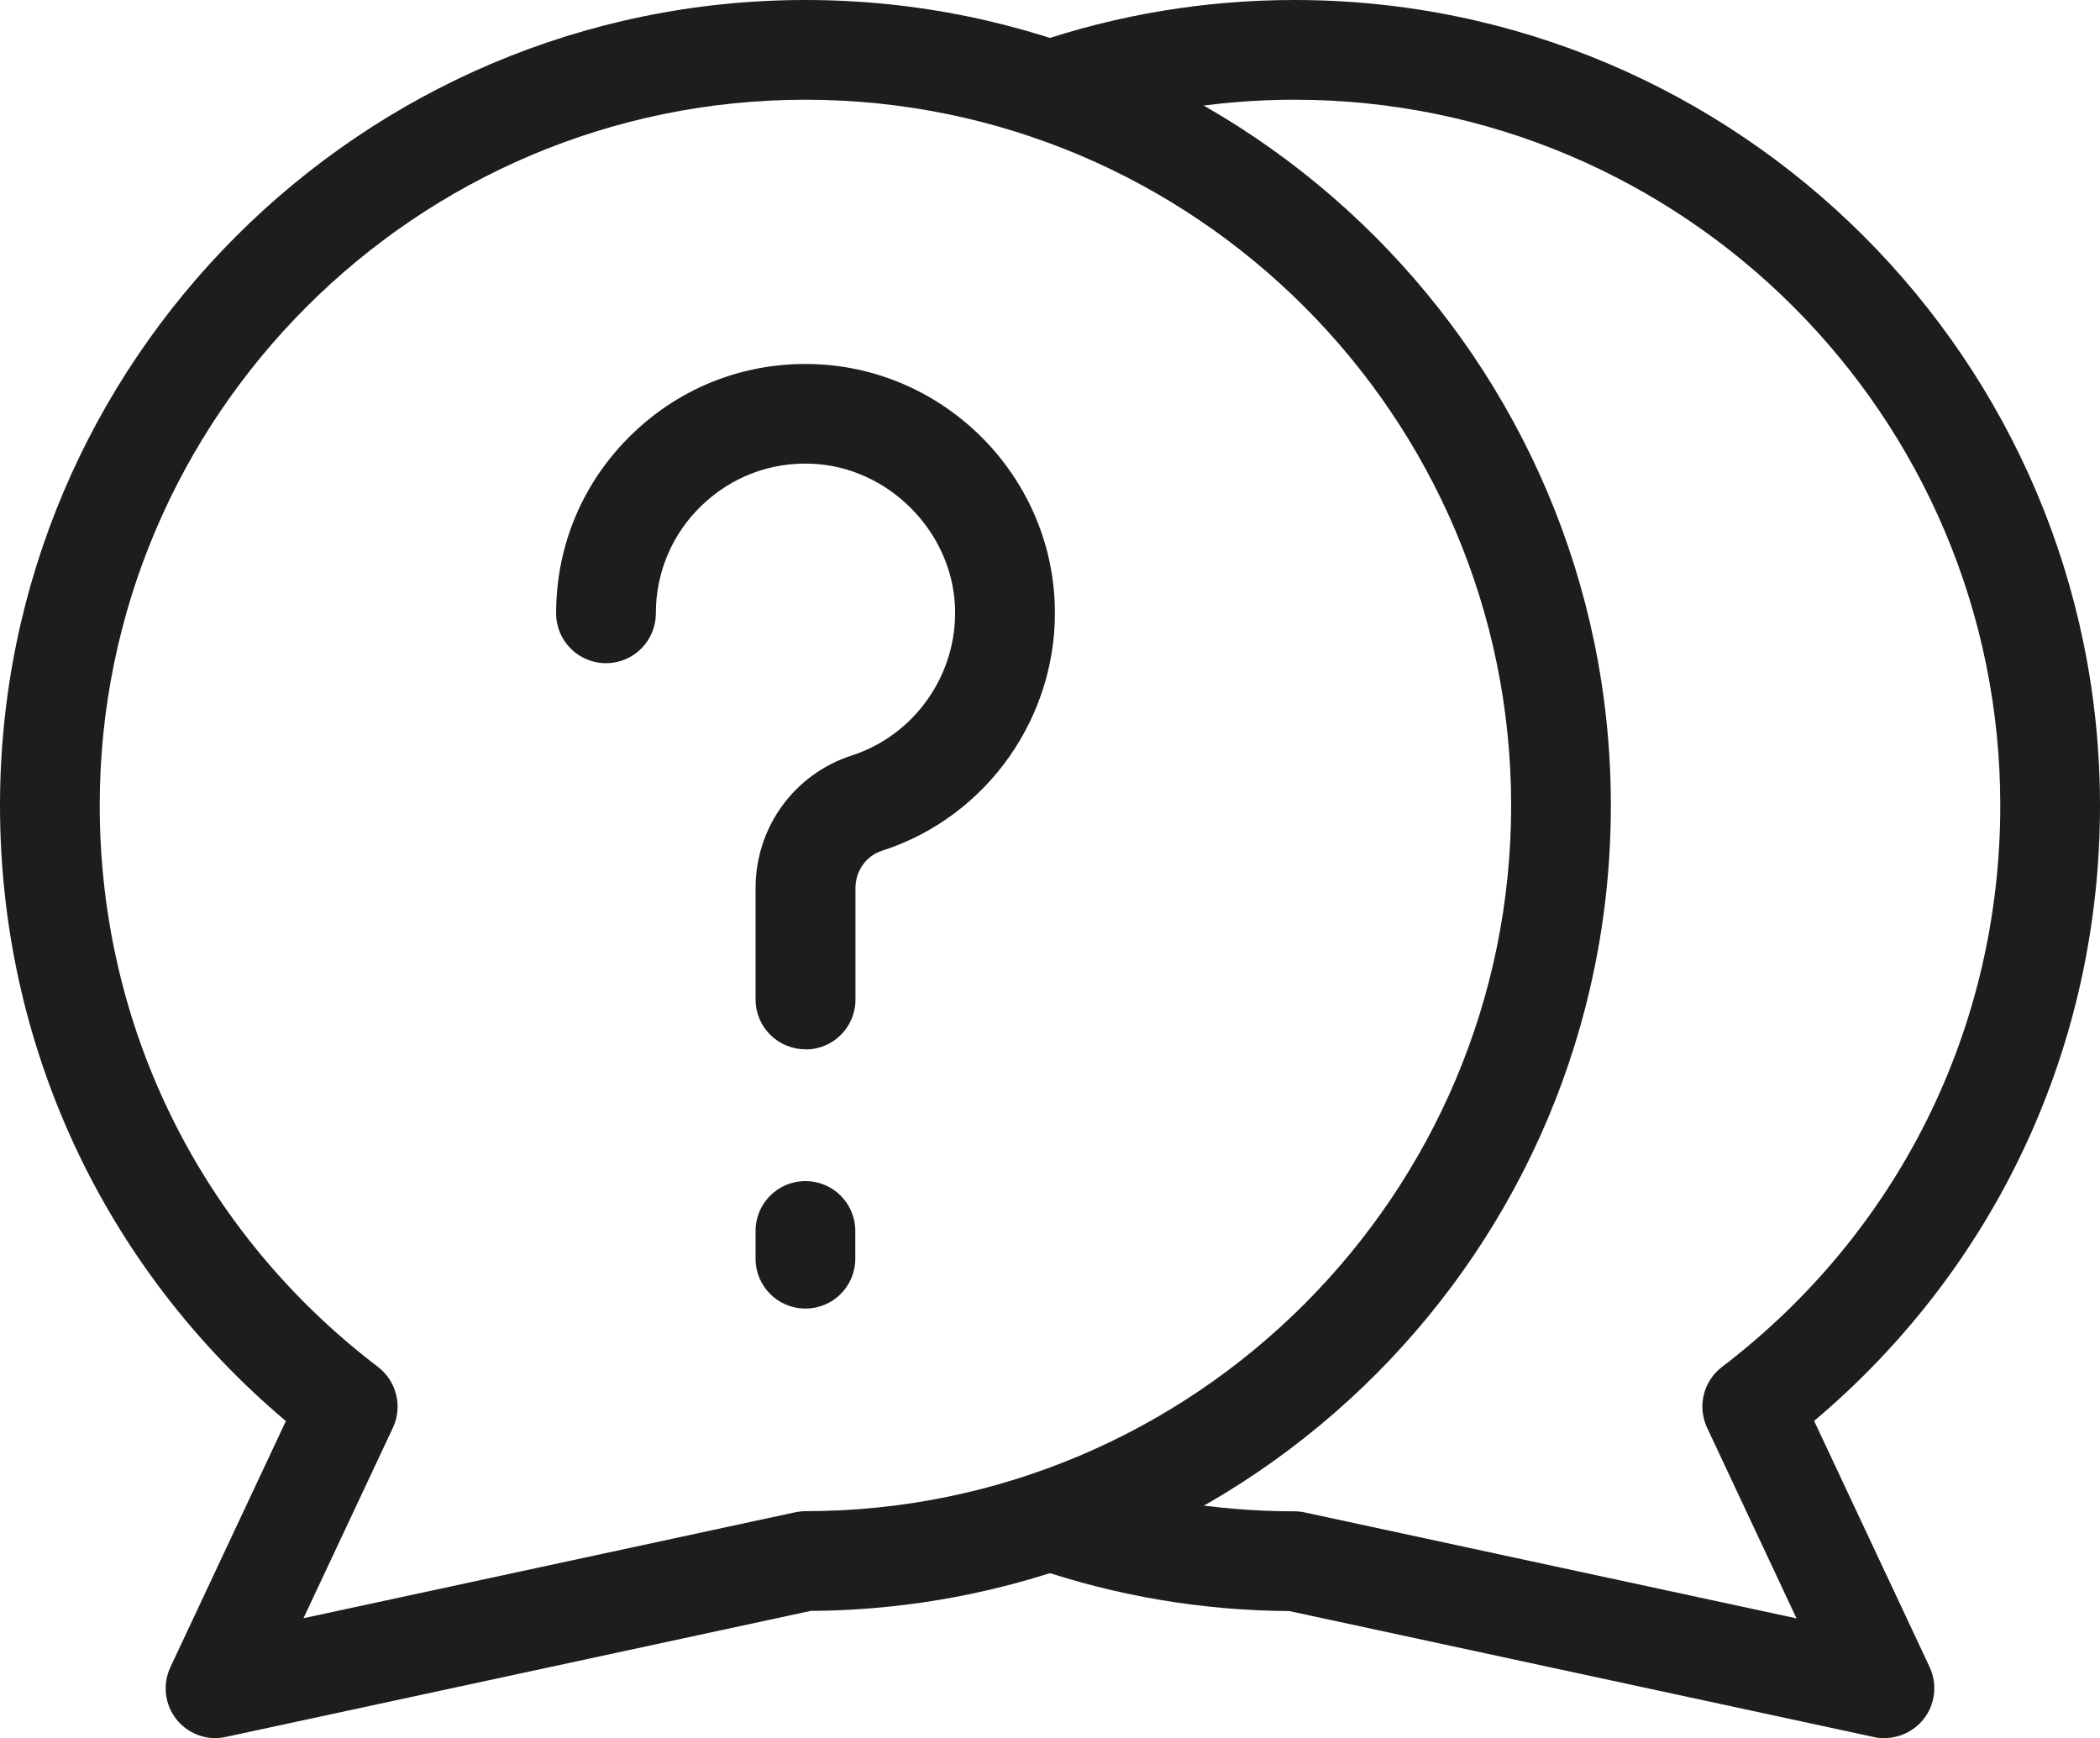
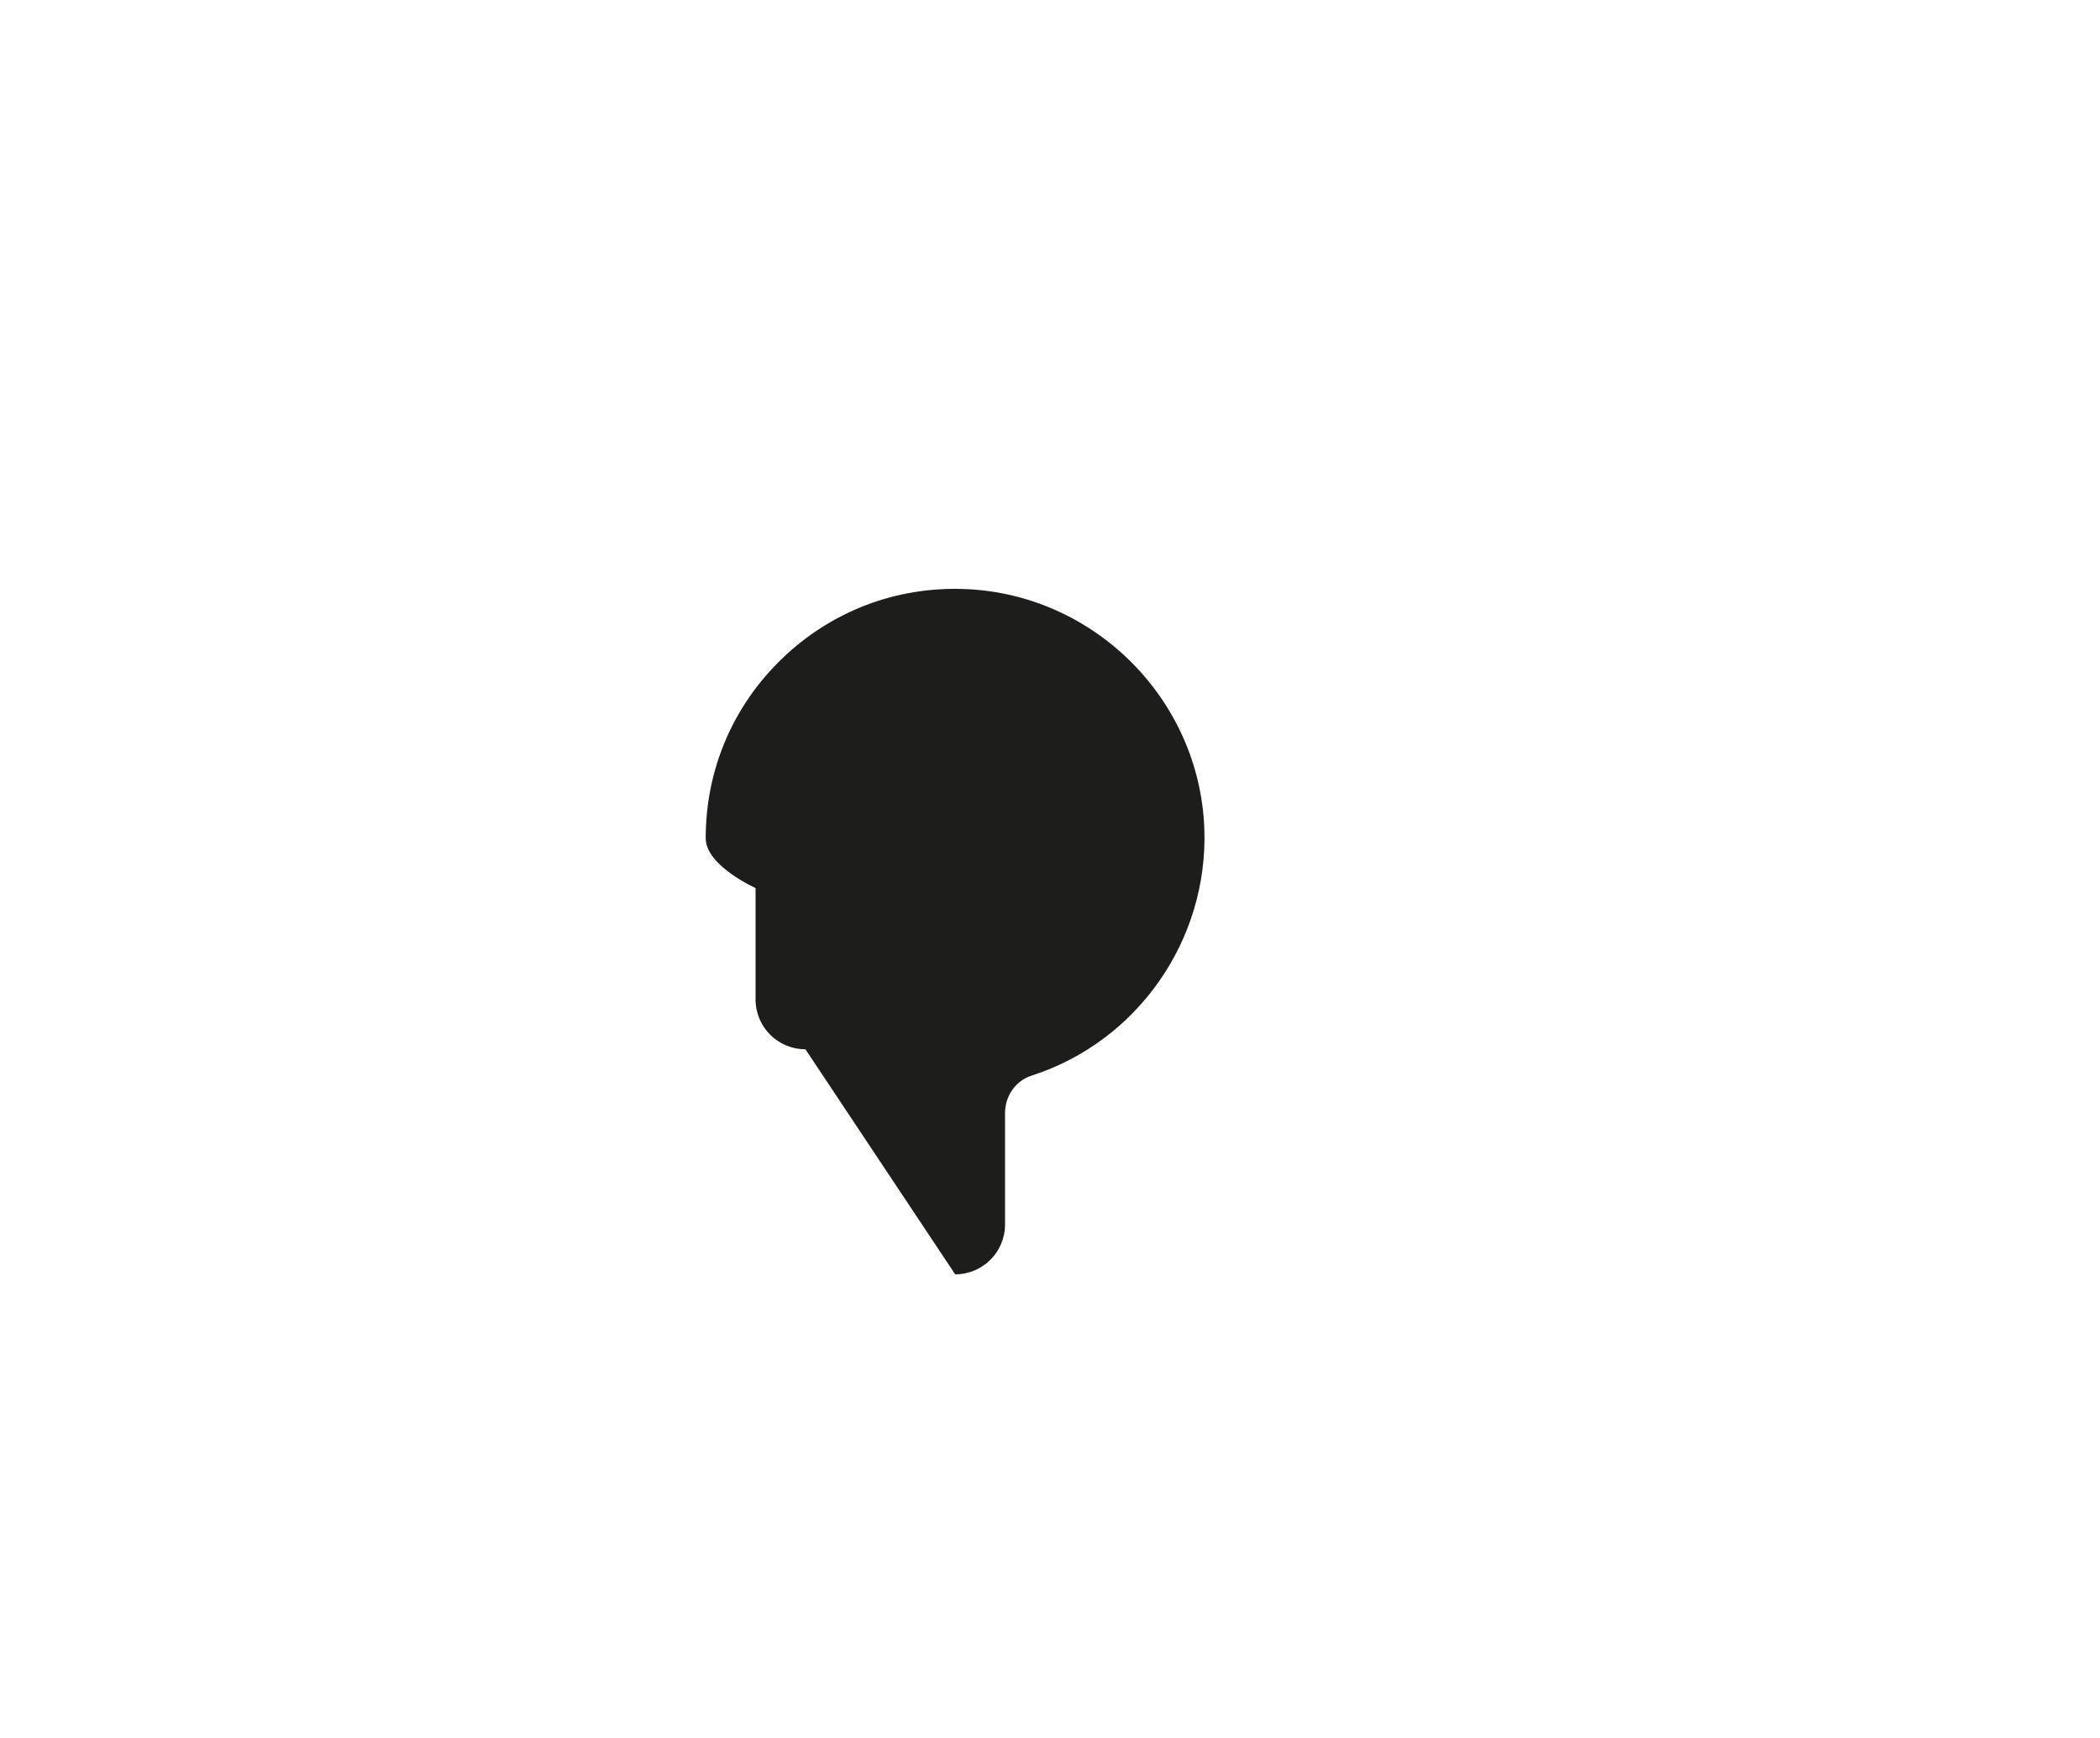
<svg xmlns="http://www.w3.org/2000/svg" id="Capa_2" data-name="Capa 2" viewBox="0 0 126.35 104.58">
  <defs>
    <style>
      .cls-1 {
        fill: #1d1d1b;
      }
    </style>
  </defs>
  <g id="Title">
    <g>
-       <path class="cls-1" d="M12.97,104.58c-.9,0-1.77-.41-2.35-1.13-.71-.89-.85-2.11-.37-3.14l6.95-14.81C6.24,76.25,0,62.89,0,48.46,0,21.74,21.74,0,48.46,0s48.46,21.74,48.46,48.46-21.56,48.29-48.14,48.46l-35.18,7.58c-.21.05-.42.07-.63.07ZM48.46,6C25.05,6,6,25.05,6,48.46c0,13.35,6.1,25.67,16.74,33.78,1.12.86,1.5,2.38.9,3.66l-5.38,11.46,29.57-6.37c.21-.04.42-.07.63-.07,23.42,0,42.46-19.05,42.46-42.46S71.88,6,48.46,6Z" />
-       <path class="cls-1" d="M113.38,104.58c-.21,0-.42-.02-.63-.07l-35.18-7.58c-5.26-.03-10.43-.91-15.36-2.6-1.57-.54-2.4-2.24-1.86-3.81.54-1.57,2.24-2.4,3.81-1.86,4.4,1.51,9.02,2.27,13.73,2.27.21,0,.42.02.63.07l29.57,6.37-5.38-11.47c-.6-1.28-.23-2.8.9-3.66,10.64-8.12,16.74-20.43,16.74-33.78,0-23.41-19.05-42.46-42.46-42.46-4.71,0-9.33.77-13.73,2.27-1.57.54-3.27-.3-3.81-1.86-.54-1.57.3-3.27,1.86-3.81C67.23.88,72.51,0,77.88,0,104.61,0,126.35,21.74,126.35,48.47c0,14.42-6.24,27.78-17.2,37.02l6.95,14.81c.48,1.03.34,2.25-.37,3.14-.58.72-1.44,1.13-2.35,1.13Z" />
      <g>
-         <path class="cls-1" d="M48.46,63.13c-1.66,0-3-1.34-3-3v-6.7c0-3.65,2.32-6.85,5.77-7.97,3.82-1.23,6.38-4.9,6.23-8.92-.17-4.59-4.05-8.47-8.64-8.64-2.48-.1-4.82.8-6.6,2.51-1.78,1.71-2.76,4.02-2.76,6.49,0,1.66-1.34,3-3,3s-3-1.34-3-3c0-4.12,1.63-7.95,4.6-10.81,2.96-2.85,6.87-4.34,10.99-4.18,7.79.3,14.12,6.63,14.41,14.41.25,6.69-4.01,12.81-10.38,14.86-.97.31-1.61,1.22-1.61,2.26v6.7c0,1.66-1.34,3-3,3Z" />
-         <path class="cls-1" d="M48.46,78.73c-1.66,0-3-1.34-3-3v-1.67c0-1.66,1.34-3,3-3s3,1.34,3,3v1.67c0,1.66-1.34,3-3,3Z" />
+         <path class="cls-1" d="M48.46,63.13c-1.66,0-3-1.34-3-3v-6.7s-3-1.34-3-3c0-4.12,1.63-7.95,4.6-10.81,2.96-2.85,6.87-4.34,10.99-4.18,7.79.3,14.12,6.63,14.41,14.41.25,6.69-4.01,12.81-10.38,14.86-.97.31-1.61,1.22-1.61,2.26v6.7c0,1.66-1.34,3-3,3Z" />
      </g>
    </g>
  </g>
</svg>